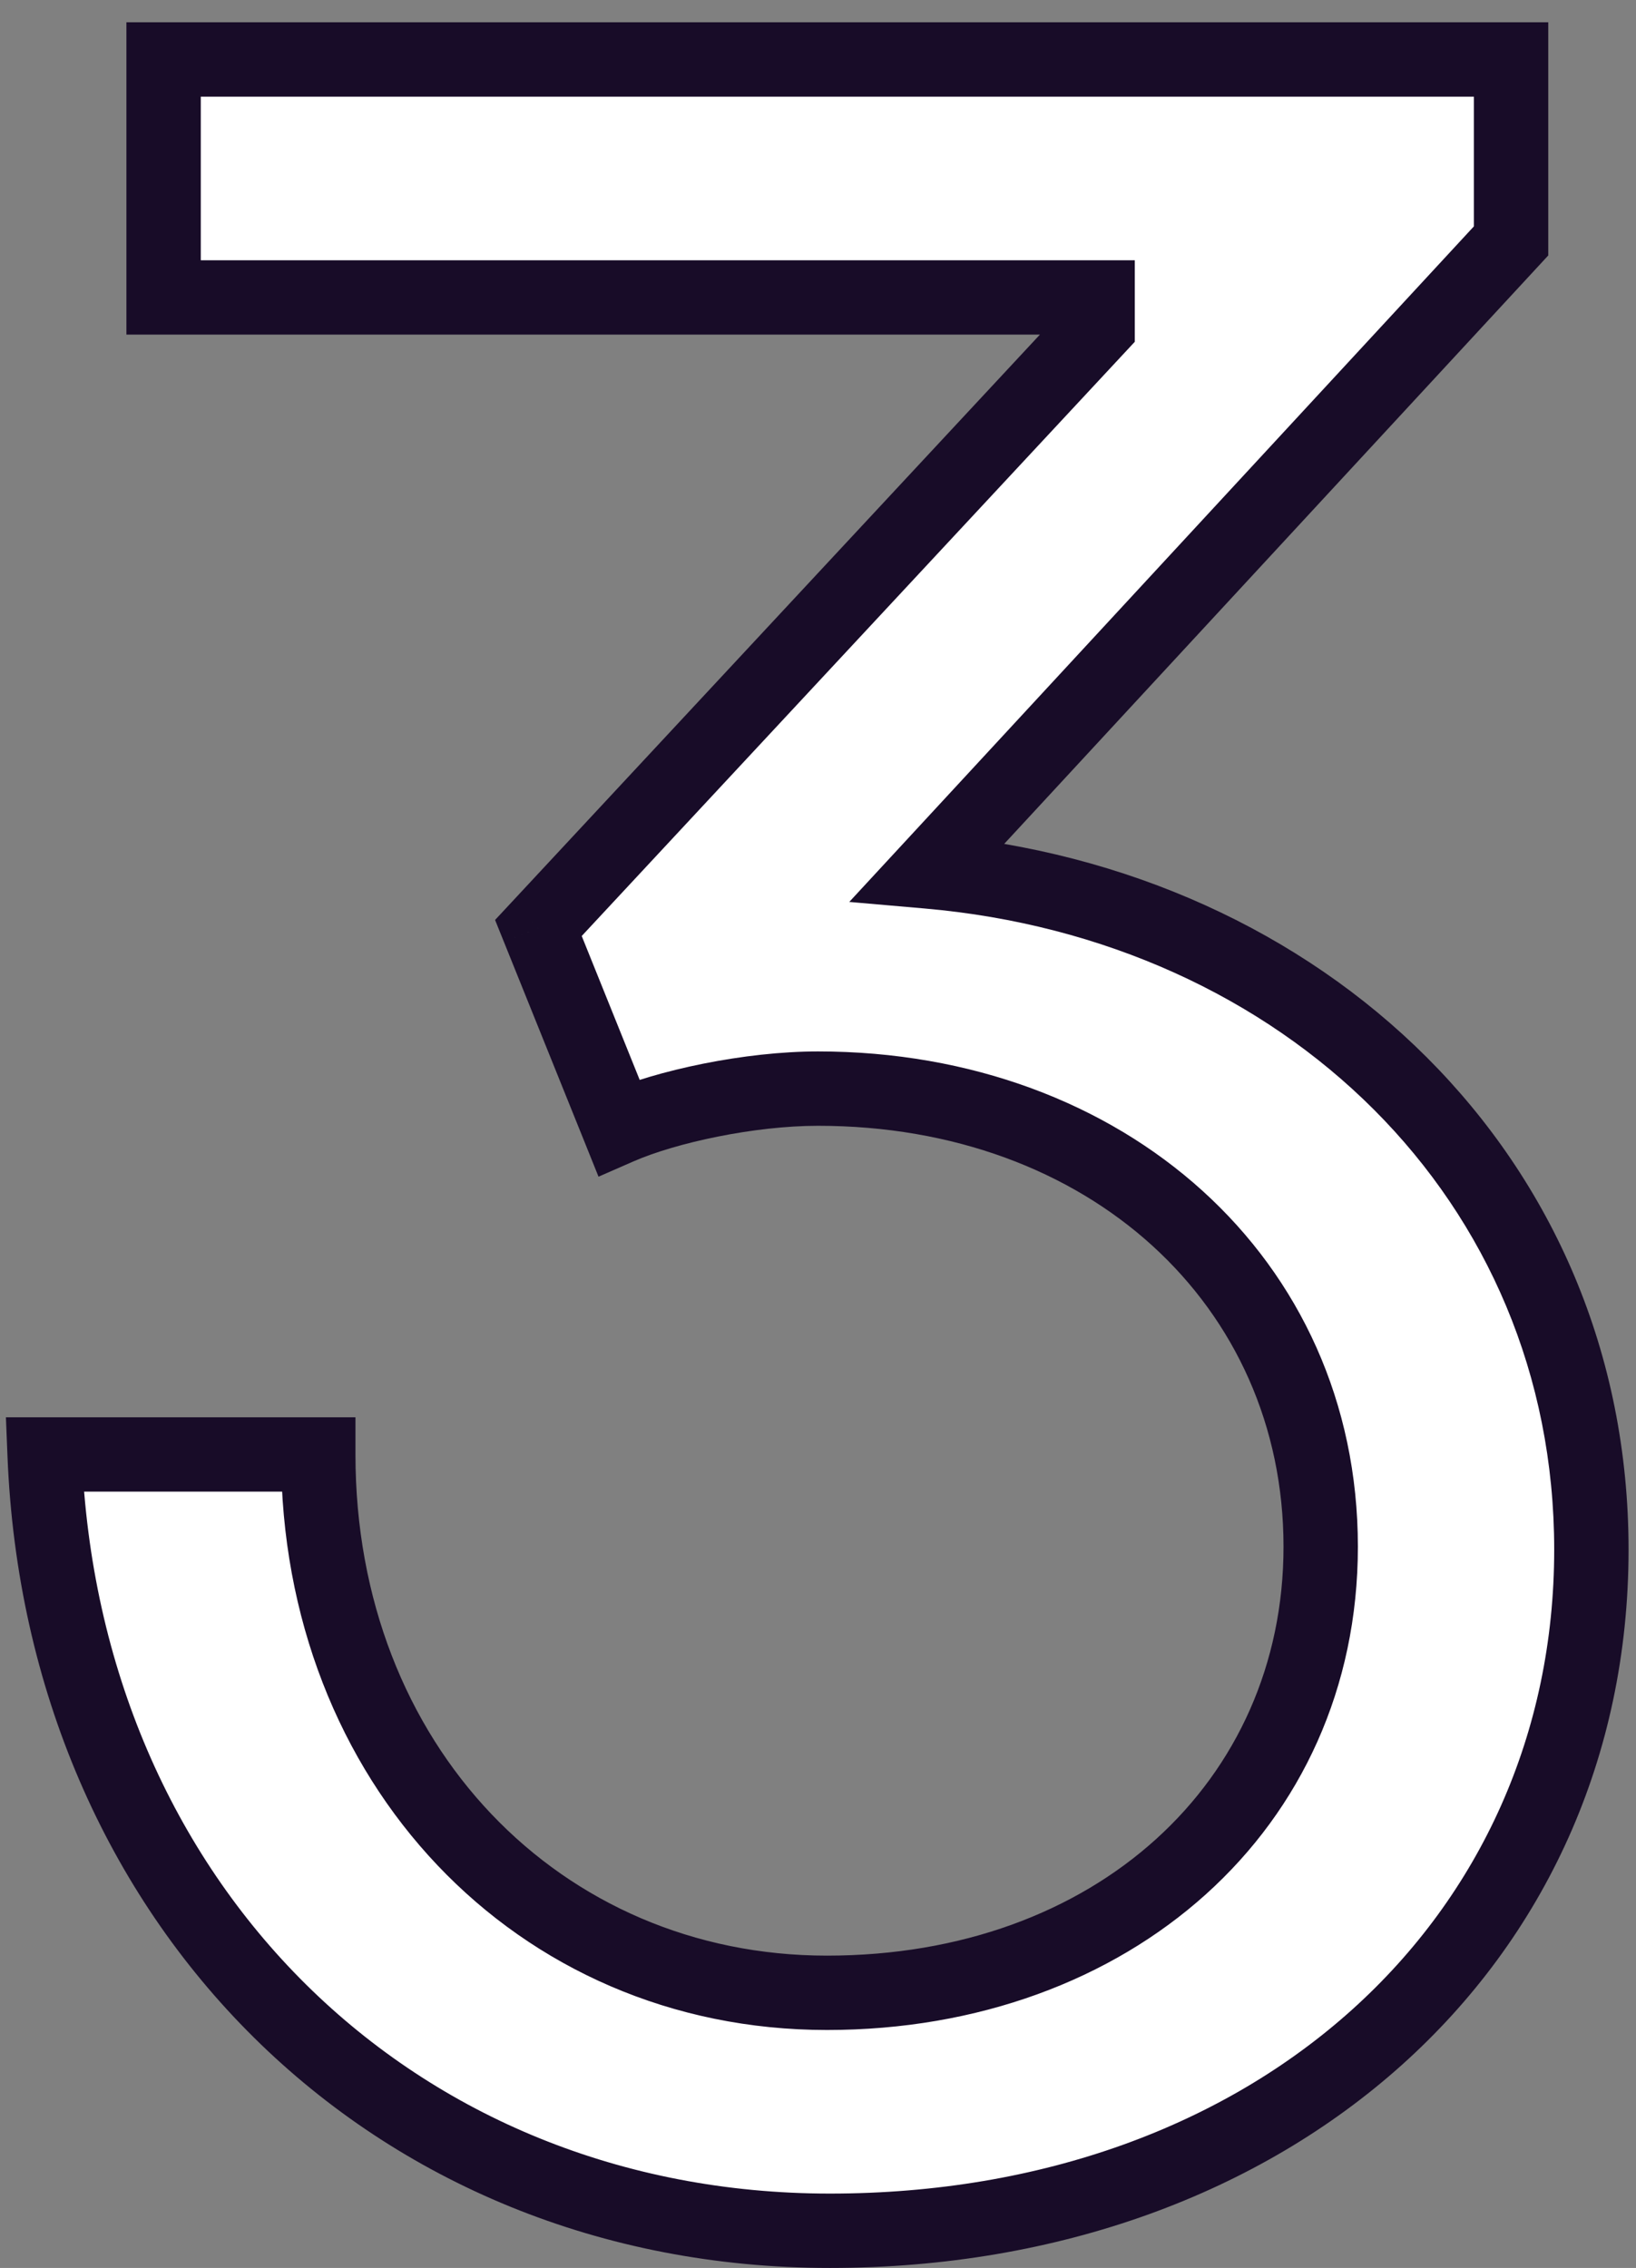
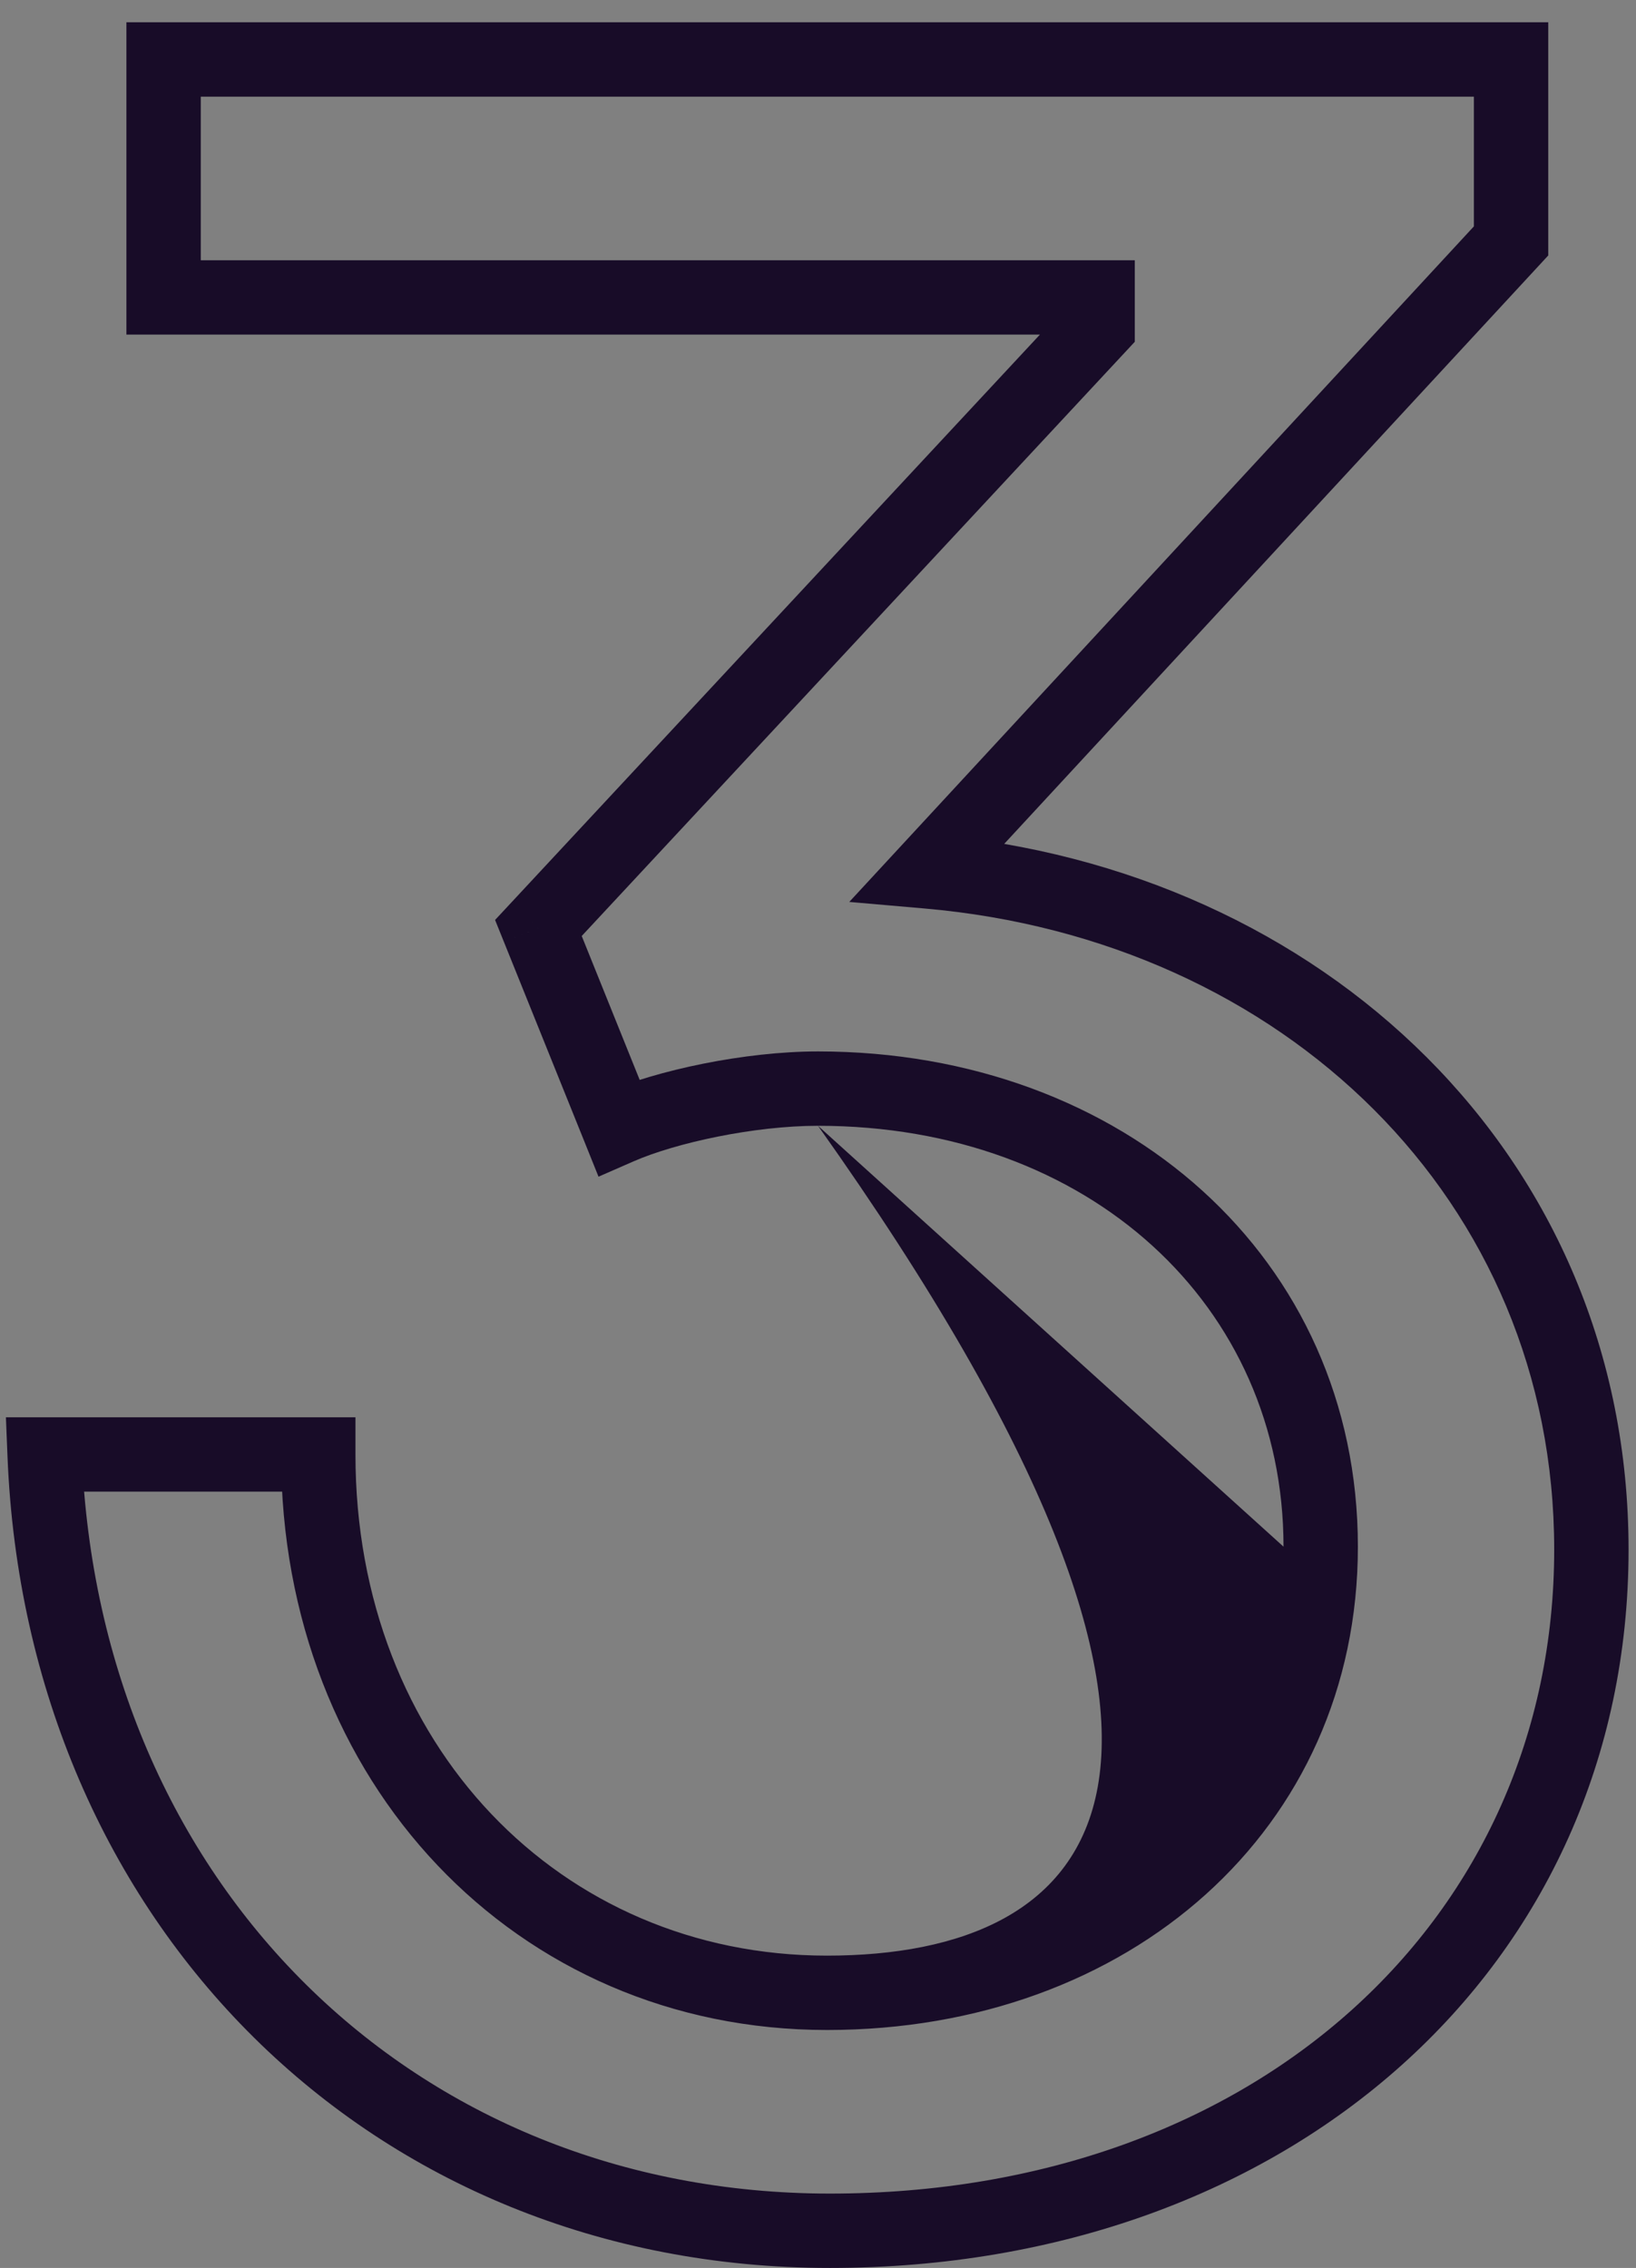
<svg xmlns="http://www.w3.org/2000/svg" width="44" height="61" viewBox="0 0 44 61" fill="none">
  <rect x="0" y="0" width="44" height="61" fill="#808080" stroke="none" />
-   <path d="M22.32 60C34.24 60 42.8 52.24 42.8 41.68C42.8 31.68 35.04 24.32 24.96 23.44L40.64 6.48V1.6H4.4V8H29.52V8.8L14.48 24.96L16.64 30.32C17.92 29.76 20.16 29.28 22 29.28C29.76 29.28 35.52 34.48 35.52 41.6C35.52 48.56 29.92 53.6 22.24 53.6C14.48 53.6 8.56 47.44 8.56 39.12H1.2C1.68 51.2 10.56 60 22.32 60Z" fill="white" />
-   <path d="M24.96 23.44L24.226 22.761L22.841 24.259L24.873 24.436L24.96 23.44ZM40.64 6.48L41.374 7.159L41.64 6.871V6.48H40.64ZM40.64 1.6H41.64V0.6H40.64V1.6ZM4.4 1.6V0.6H3.4V1.6H4.4ZM4.4 8H3.4V9H4.4V8ZM29.52 8H30.52V7H29.52V8ZM29.52 8.8L30.252 9.481L30.52 9.193V8.8H29.52ZM14.48 24.96L13.748 24.279L13.315 24.744L13.553 25.334L14.48 24.96ZM16.64 30.32L15.713 30.694L16.097 31.649L17.041 31.236L16.64 30.32ZM8.56 39.12H9.56V38.12H8.56V39.12ZM1.2 39.12V38.12H0.159L0.201 39.16L1.2 39.12ZM22.32 61C34.688 61 43.8 52.891 43.8 41.68H41.8C41.8 51.589 33.791 59 22.32 59V61ZM43.8 41.68C43.8 31.085 35.563 23.362 25.047 22.444L24.873 24.436C34.517 25.278 41.8 32.275 41.8 41.68H43.8ZM25.694 24.119L41.374 7.159L39.906 5.801L24.226 22.761L25.694 24.119ZM41.64 6.48V1.6H39.64V6.48H41.64ZM40.64 0.6H4.4V2.6H40.64V0.6ZM3.4 1.6V8H5.4V1.6H3.4ZM4.4 9H29.52V7H4.4V9ZM28.52 8V8.8H30.52V8H28.52ZM28.788 8.119L13.748 24.279L15.212 25.641L30.252 9.481L28.788 8.119ZM13.553 25.334L15.713 30.694L17.567 29.946L15.408 24.586L13.553 25.334ZM17.041 31.236C18.184 30.736 20.286 30.28 22 30.28V28.28C20.034 28.28 17.656 28.784 16.239 29.404L17.041 31.236ZM22 30.28C29.3 30.28 34.52 35.12 34.52 41.6H36.52C36.52 33.84 30.22 28.28 22 28.28V30.28ZM34.52 41.6C34.52 47.914 29.467 52.6 22.24 52.6V54.6C30.373 54.6 36.52 49.206 36.52 41.6H34.52ZM22.24 52.6C15.08 52.6 9.56 46.937 9.56 39.12H7.56C7.56 47.943 13.88 54.6 22.24 54.6V52.6ZM8.56 38.12H1.2V40.12H8.56V38.12ZM0.201 39.16C0.701 51.749 9.997 61 22.32 61V59C11.123 59 2.659 50.651 2.199 39.08L0.201 39.16Z" fill="#180C28" />
+   <path d="M24.96 23.44L24.226 22.761L22.841 24.259L24.873 24.436L24.96 23.44ZM40.64 6.48L41.374 7.159L41.64 6.871V6.48H40.64ZM40.64 1.6H41.64V0.6H40.64V1.6ZM4.4 1.6V0.6H3.4V1.6H4.4ZM4.4 8H3.4V9H4.4V8ZM29.52 8H30.52V7H29.52V8ZM29.52 8.8L30.252 9.481L30.52 9.193V8.8H29.52ZM14.48 24.96L13.748 24.279L13.315 24.744L13.553 25.334L14.48 24.96ZM16.64 30.32L15.713 30.694L16.097 31.649L17.041 31.236L16.64 30.32ZM8.56 39.12H9.56V38.12H8.56V39.12ZM1.2 39.12V38.12H0.159L0.201 39.16L1.2 39.12ZM22.32 61C34.688 61 43.8 52.891 43.8 41.68H41.8C41.8 51.589 33.791 59 22.32 59V61ZM43.8 41.68C43.8 31.085 35.563 23.362 25.047 22.444L24.873 24.436C34.517 25.278 41.8 32.275 41.8 41.68H43.8ZM25.694 24.119L41.374 7.159L39.906 5.801L24.226 22.761L25.694 24.119ZM41.64 6.48V1.6H39.64V6.48H41.64ZM40.64 0.6H4.4V2.6H40.64V0.6ZM3.4 1.6V8H5.4V1.6H3.4ZM4.4 9H29.52V7H4.4V9ZM28.52 8V8.8H30.52V8H28.52ZM28.788 8.119L13.748 24.279L15.212 25.641L30.252 9.481L28.788 8.119ZM13.553 25.334L15.713 30.694L17.567 29.946L15.408 24.586L13.553 25.334ZM17.041 31.236C18.184 30.736 20.286 30.28 22 30.28V28.28C20.034 28.28 17.656 28.784 16.239 29.404L17.041 31.236ZM22 30.28C29.3 30.28 34.52 35.12 34.52 41.6H36.52C36.52 33.84 30.22 28.28 22 28.28V30.28ZC34.52 47.914 29.467 52.6 22.24 52.6V54.6C30.373 54.6 36.52 49.206 36.52 41.6H34.52ZM22.24 52.6C15.08 52.6 9.56 46.937 9.56 39.12H7.56C7.56 47.943 13.88 54.6 22.24 54.6V52.6ZM8.56 38.12H1.2V40.12H8.56V38.12ZM0.201 39.16C0.701 51.749 9.997 61 22.32 61V59C11.123 59 2.659 50.651 2.199 39.08L0.201 39.16Z" fill="#180C28" />
</svg>